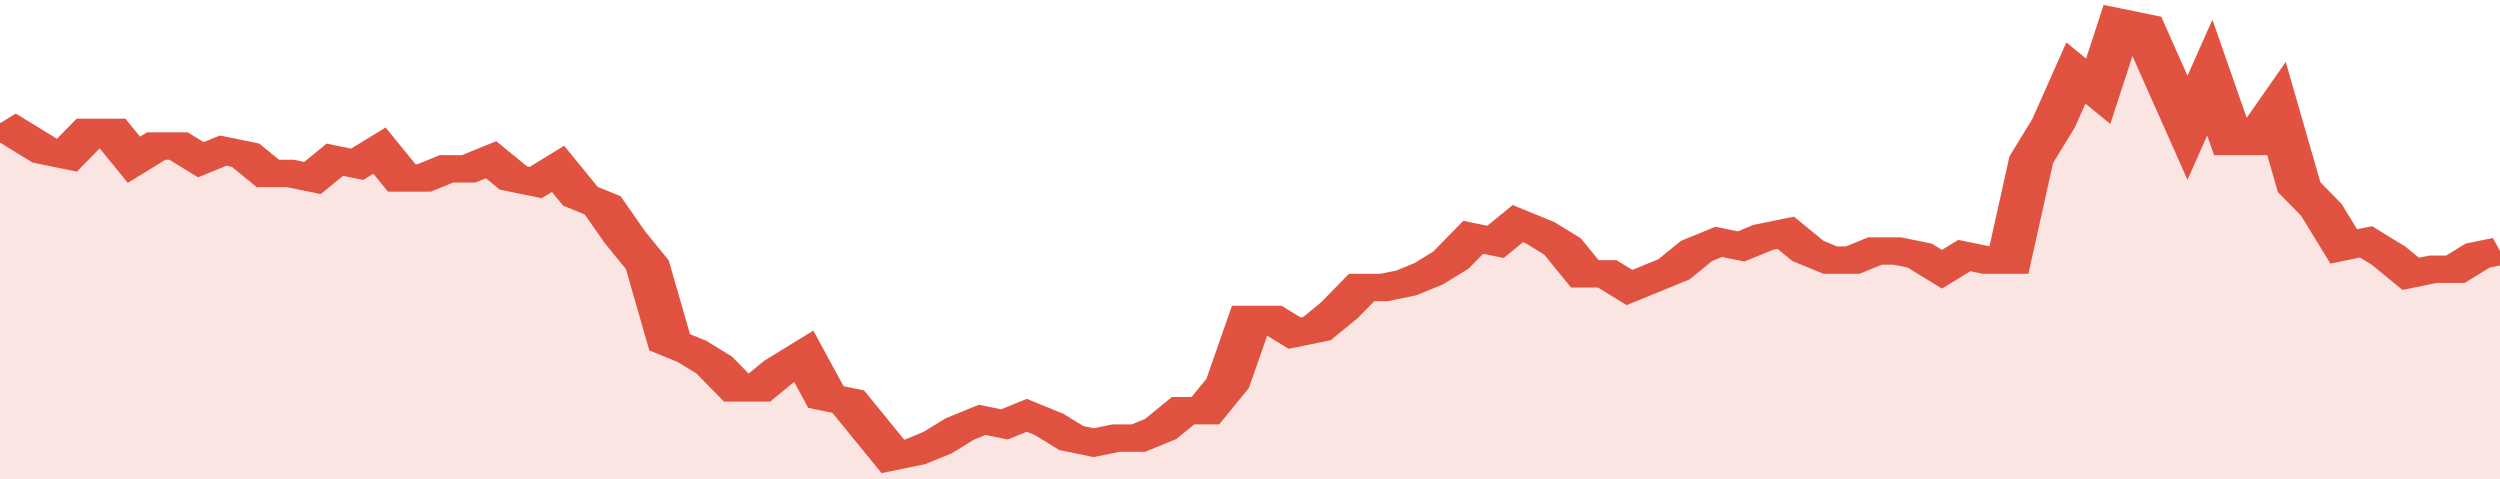
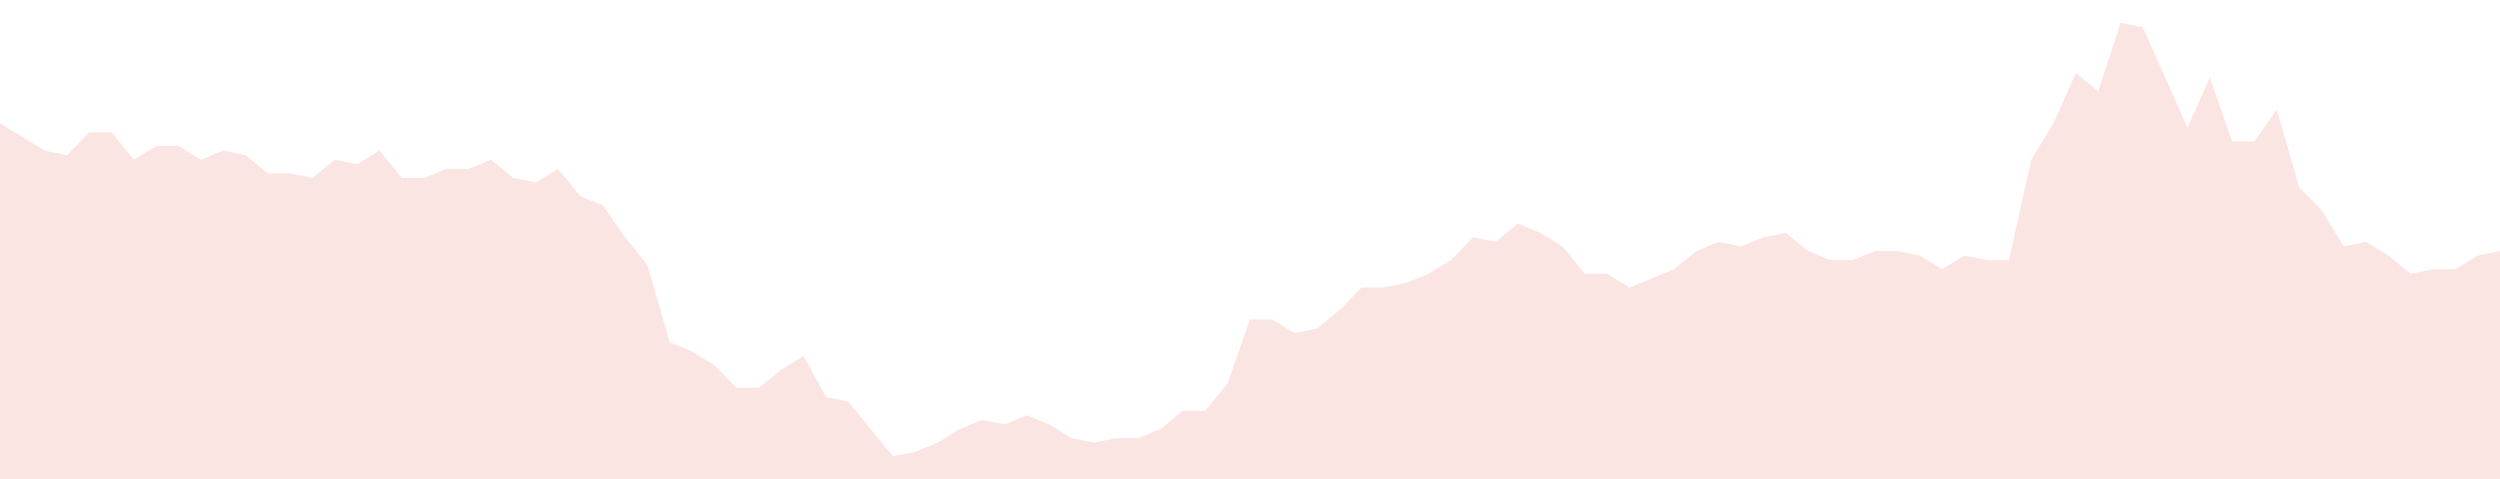
<svg xmlns="http://www.w3.org/2000/svg" viewBox="0 0 336 105" width="120" height="23" preserveAspectRatio="none">
-   <polyline fill="none" stroke="#E15241" stroke-width="6" points="0, 27 3, 30 6, 33 9, 34 12, 29 15, 29 18, 35 21, 32 24, 32 27, 35 30, 33 33, 34 36, 38 39, 38 42, 39 45, 35 48, 36 51, 33 54, 39 57, 39 60, 37 63, 37 66, 35 69, 39 72, 40 75, 37 78, 43 81, 45 84, 52 87, 58 90, 75 93, 77 96, 80 99, 85 102, 85 105, 81 108, 78 111, 87 114, 88 117, 94 120, 100 123, 99 126, 97 129, 94 132, 92 135, 93 138, 91 141, 93 144, 96 147, 97 150, 96 153, 96 156, 94 159, 90 162, 90 165, 84 168, 70 171, 70 174, 73 177, 72 180, 68 183, 63 186, 63 189, 62 192, 60 195, 57 198, 52 201, 53 204, 49 207, 51 210, 54 213, 60 216, 60 219, 63 222, 61 225, 59 228, 55 231, 53 234, 54 237, 52 240, 51 243, 55 246, 57 249, 57 252, 55 255, 55 258, 56 261, 59 264, 56 267, 57 270, 57 273, 35 276, 27 279, 16 282, 20 285, 5 288, 6 291, 17 294, 28 297, 17 300, 31 303, 31 306, 24 309, 41 312, 46 315, 54 318, 53 321, 56 324, 60 327, 59 330, 59 333, 56 336, 55 336, 55 "> </polyline>
  <polygon fill="#E15241" opacity="0.15" points="0, 105 0, 27 3, 30 6, 33 9, 34 12, 29 15, 29 18, 35 21, 32 24, 32 27, 35 30, 33 33, 34 36, 38 39, 38 42, 39 45, 35 48, 36 51, 33 54, 39 57, 39 60, 37 63, 37 66, 35 69, 39 72, 40 75, 37 78, 43 81, 45 84, 52 87, 58 90, 75 93, 77 96, 80 99, 85 102, 85 105, 81 108, 78 111, 87 114, 88 117, 94 120, 100 123, 99 126, 97 129, 94 132, 92 135, 93 138, 91 141, 93 144, 96 147, 97 150, 96 153, 96 156, 94 159, 90 162, 90 165, 84 168, 70 171, 70 174, 73 177, 72 180, 68 183, 63 186, 63 189, 62 192, 60 195, 57 198, 52 201, 53 204, 49 207, 51 210, 54 213, 60 216, 60 219, 63 222, 61 225, 59 228, 55 231, 53 234, 54 237, 52 240, 51 243, 55 246, 57 249, 57 252, 55 255, 55 258, 56 261, 59 264, 56 267, 57 270, 57 273, 35 276, 27 279, 16 282, 20 285, 5 288, 6 291, 17 294, 28 297, 17 300, 31 303, 31 306, 24 309, 41 312, 46 315, 54 318, 53 321, 56 324, 60 327, 59 330, 59 333, 56 336, 55 336, 105 " />
</svg>